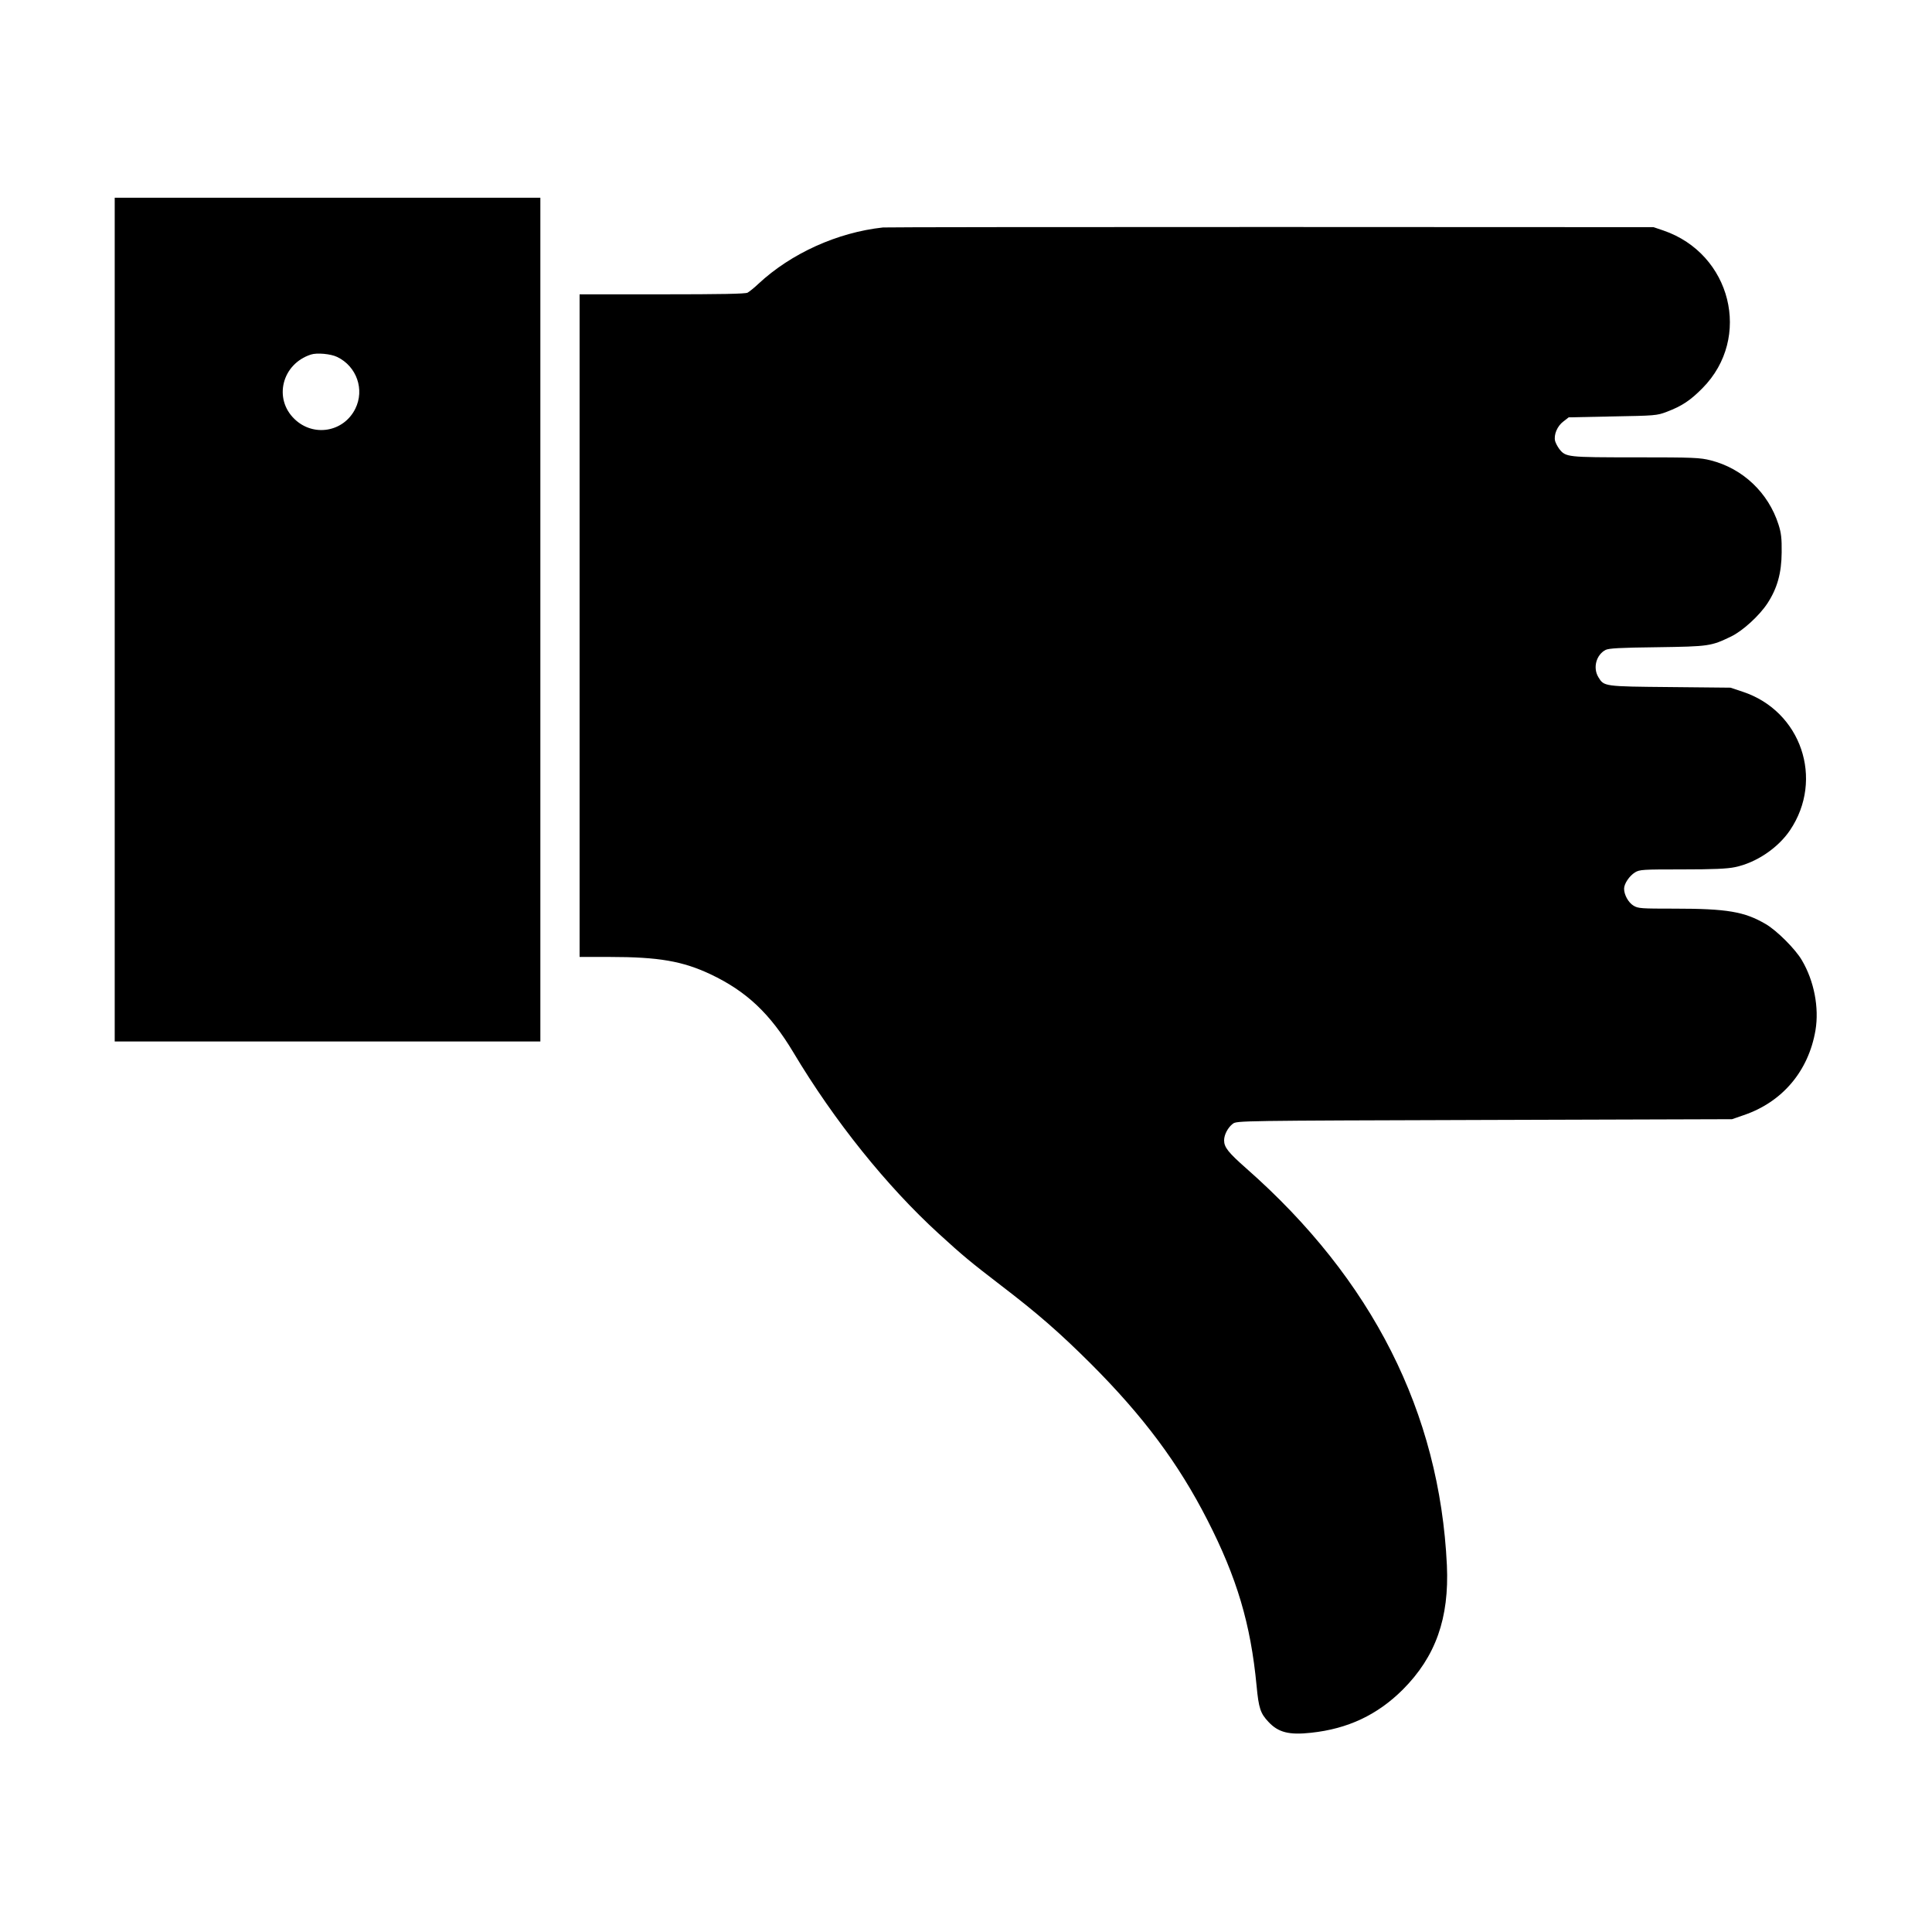
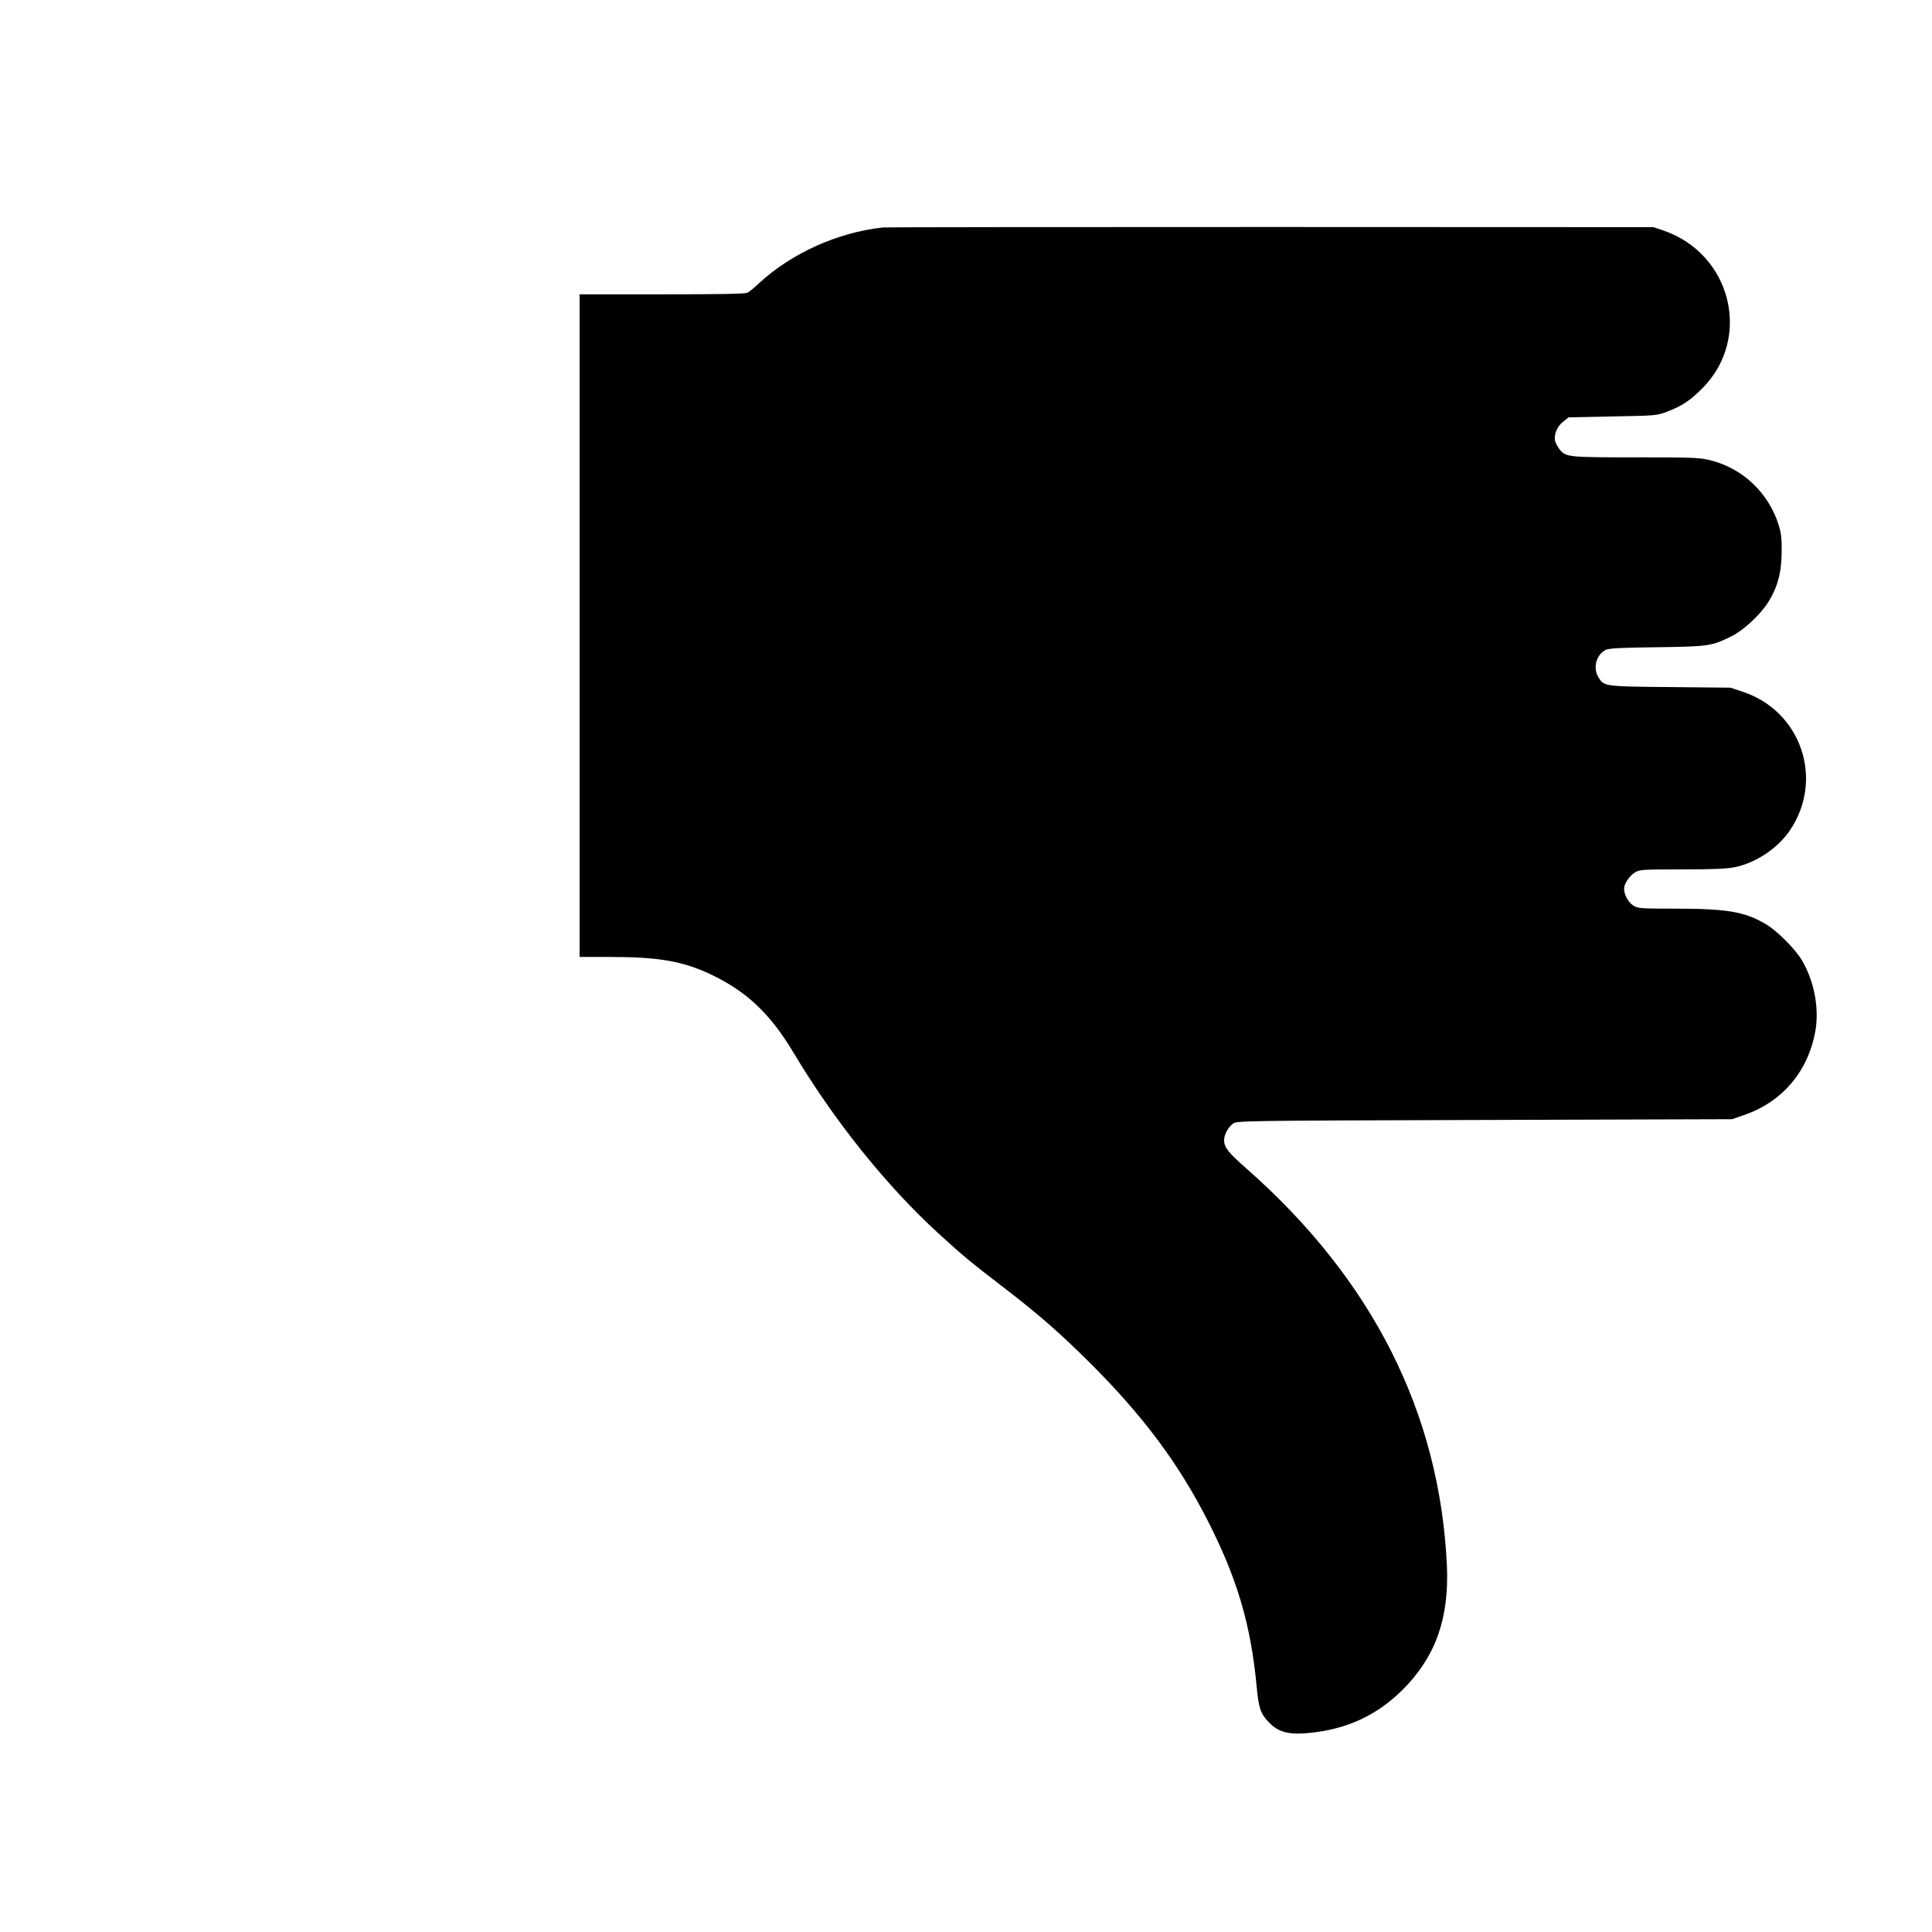
<svg xmlns="http://www.w3.org/2000/svg" version="1.0" width="1280pt" height="1280pt" viewBox="0 0 1280 1280" preserveAspectRatio="xMidYMid meet">
  <g transform="translate(0,1280) scale(0.1,-0.1)" fill="#000000" stroke="none">
-     <path d="M760 8695 l0 -2795 1410 0 1410 0 0 2795 0 2795 -1410 0 -1410 0 0 -2795z m1474 1740 c129 -62 183 -216 120 -343 -77 -155 -277 -189 -402 -69 -142 135 -84 366 108 428 39 13 131 5 174 -16z" />
    <path d="M5850 11293 c-303 -33 -609 -172 -825 -373 -27 -26 -60 -52 -72 -59 -15 -8 -179 -11 -567 -11 l-546 0 0 -2195 0 -2195 198 0 c327 0 485 -28 670 -115 238 -113 394 -260 548 -517 271 -454 619 -887 963 -1201 162 -148 208 -186 411 -342 246 -188 391 -315 596 -519 348 -348 581 -660 773 -1036 196 -383 287 -689 326 -1097 14 -151 26 -185 79 -241 65 -70 137 -88 282 -72 244 26 439 118 608 286 218 219 308 473 292 824 -48 1012 -494 1894 -1329 2629 -120 106 -147 140 -147 186 0 38 26 86 58 110 27 20 47 20 1667 25 l1640 5 78 27 c256 87 429 292 475 562 25 150 -9 327 -90 464 -42 73 -167 198 -240 240 -140 82 -255 102 -603 102 -223 0 -242 1 -273 20 -34 21 -62 72 -62 112 0 33 35 85 72 108 31 19 51 20 313 20 207 0 298 4 350 15 140 29 284 126 364 244 228 338 74 790 -313 918 l-81 27 -400 4 c-438 4 -438 4 -475 65 -38 62 -15 148 47 181 23 11 93 15 343 18 344 5 356 7 489 71 78 38 187 138 241 220 65 100 93 200 94 337 1 93 -3 129 -21 185 -67 210 -236 371 -449 425 -71 18 -112 20 -496 20 -455 0 -464 1 -507 55 -12 16 -24 39 -28 53 -10 41 14 99 54 129 l36 28 291 6 c280 5 294 6 357 30 103 39 158 76 239 158 329 333 190 890 -260 1044 l-65 22 -2535 1 c-1394 0 -2551 -1 -2570 -3z" />
  </g>
</svg>